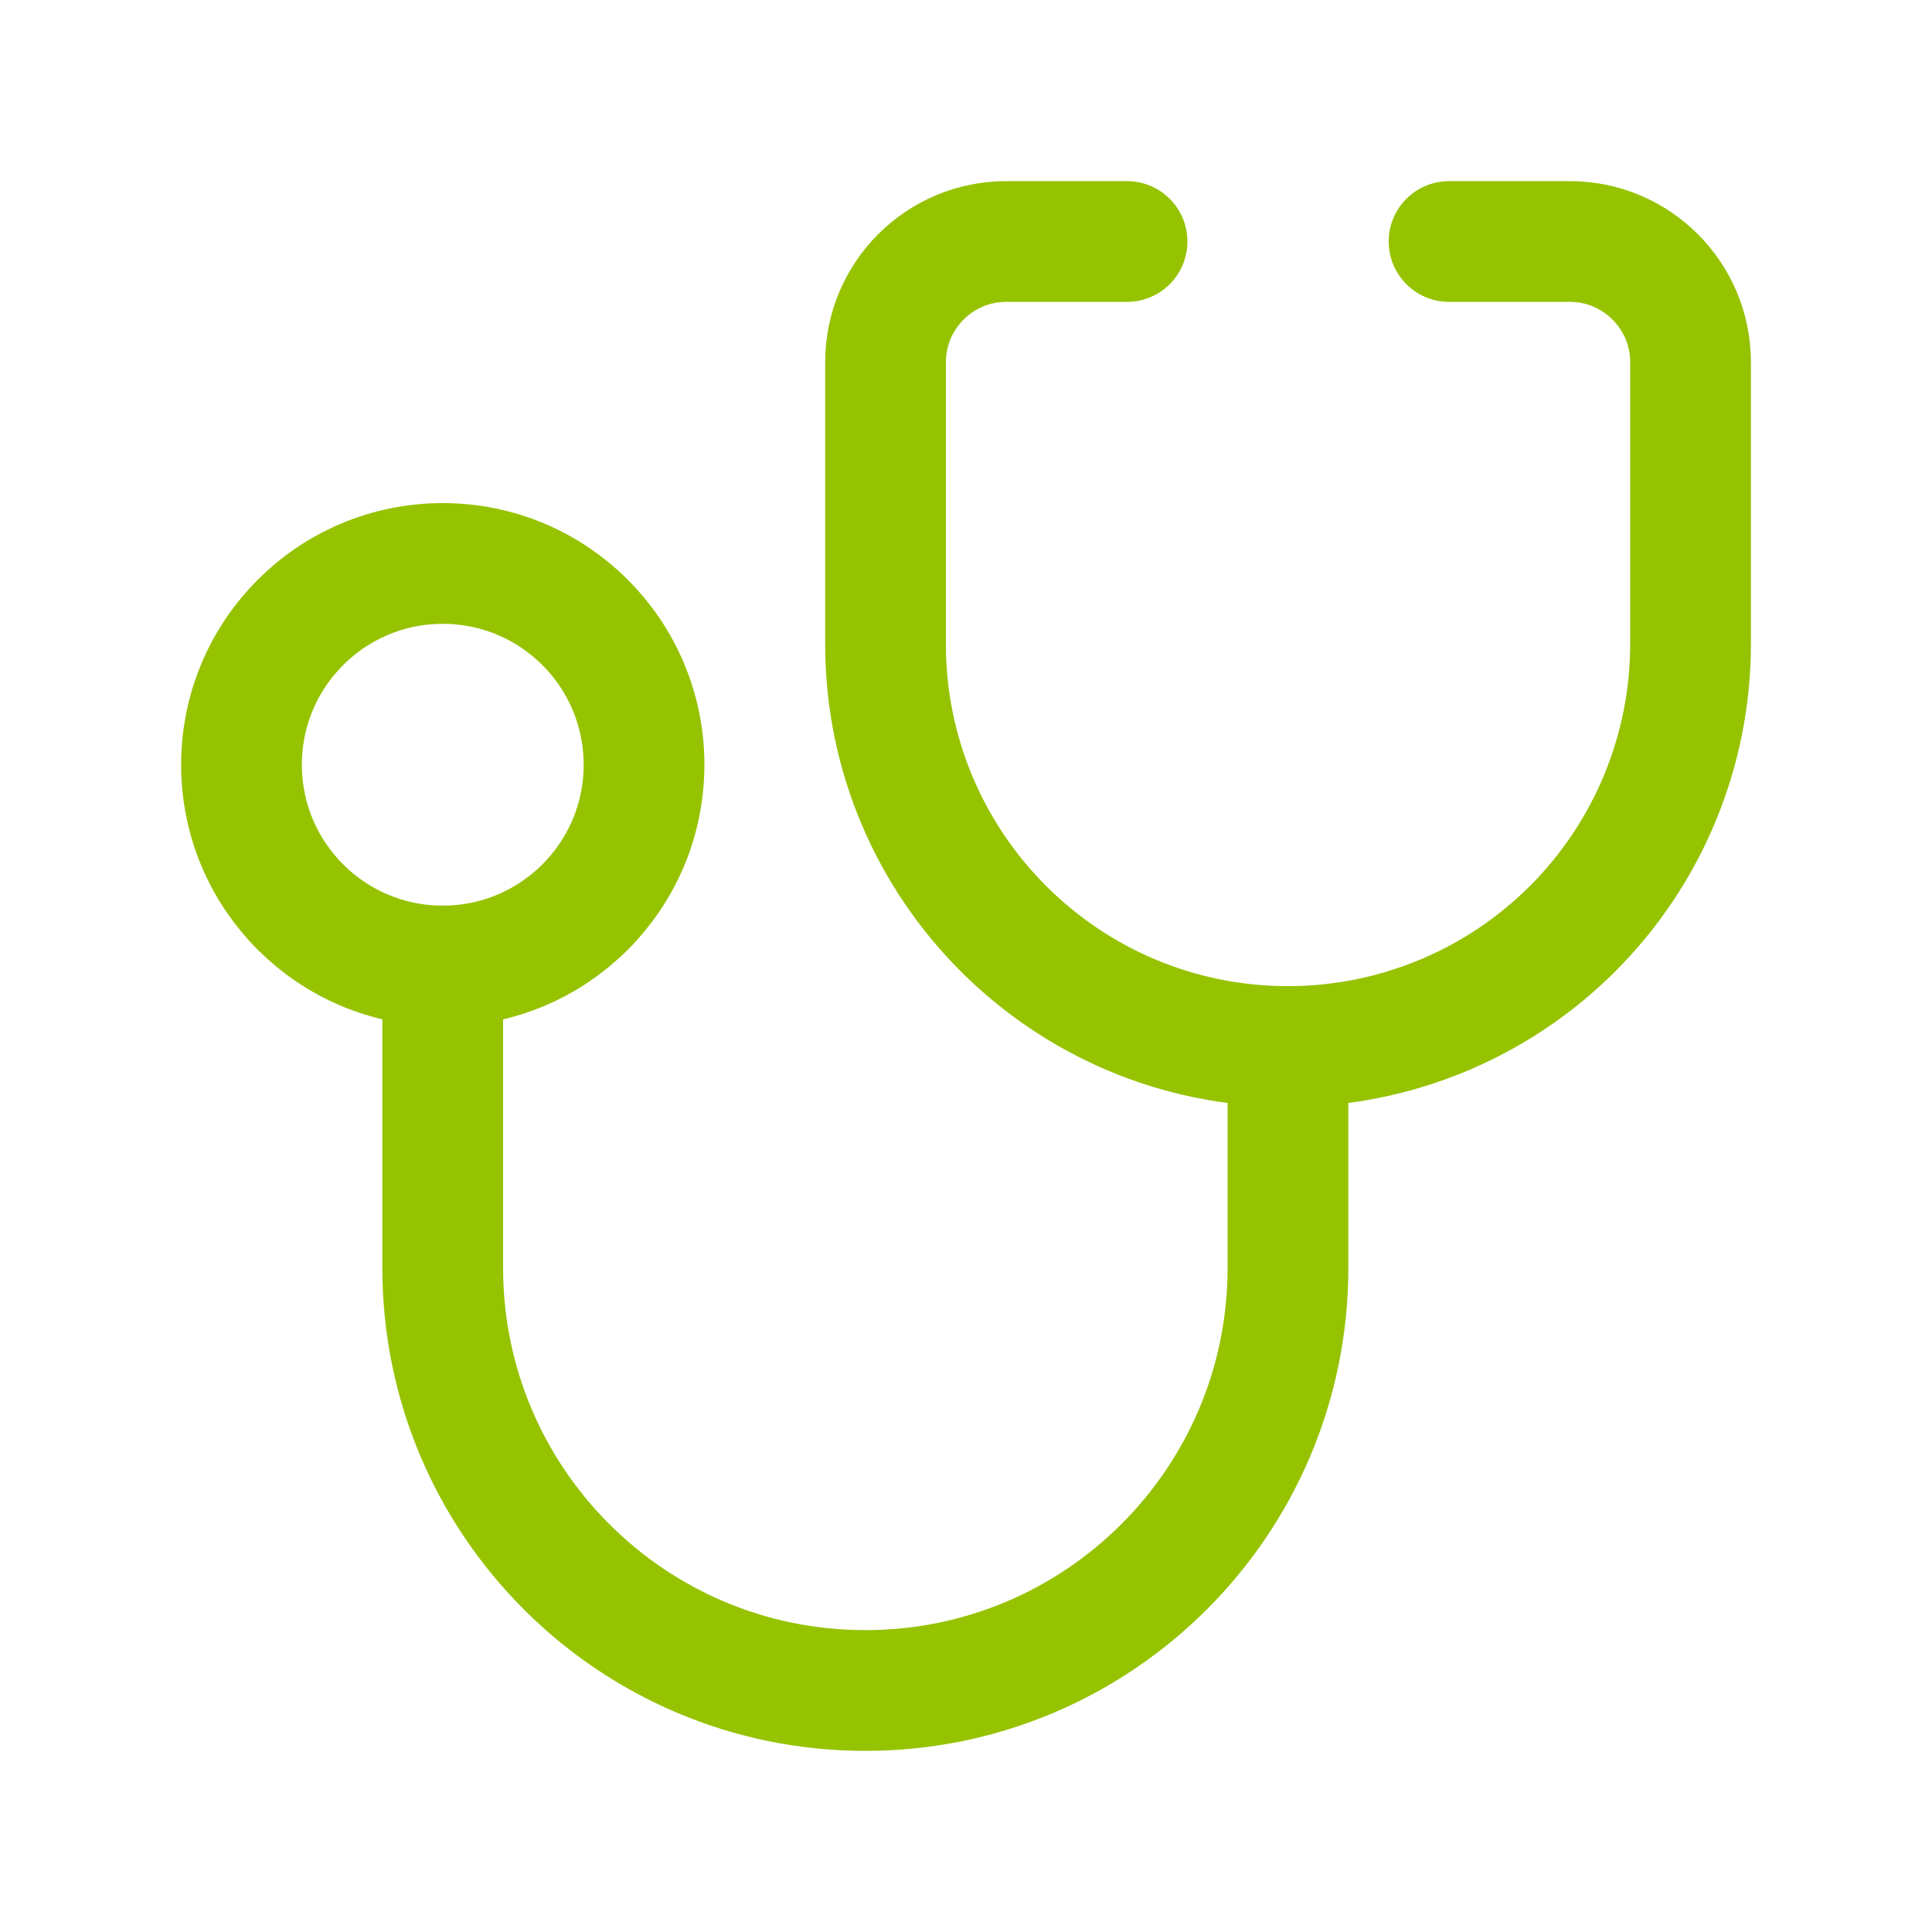
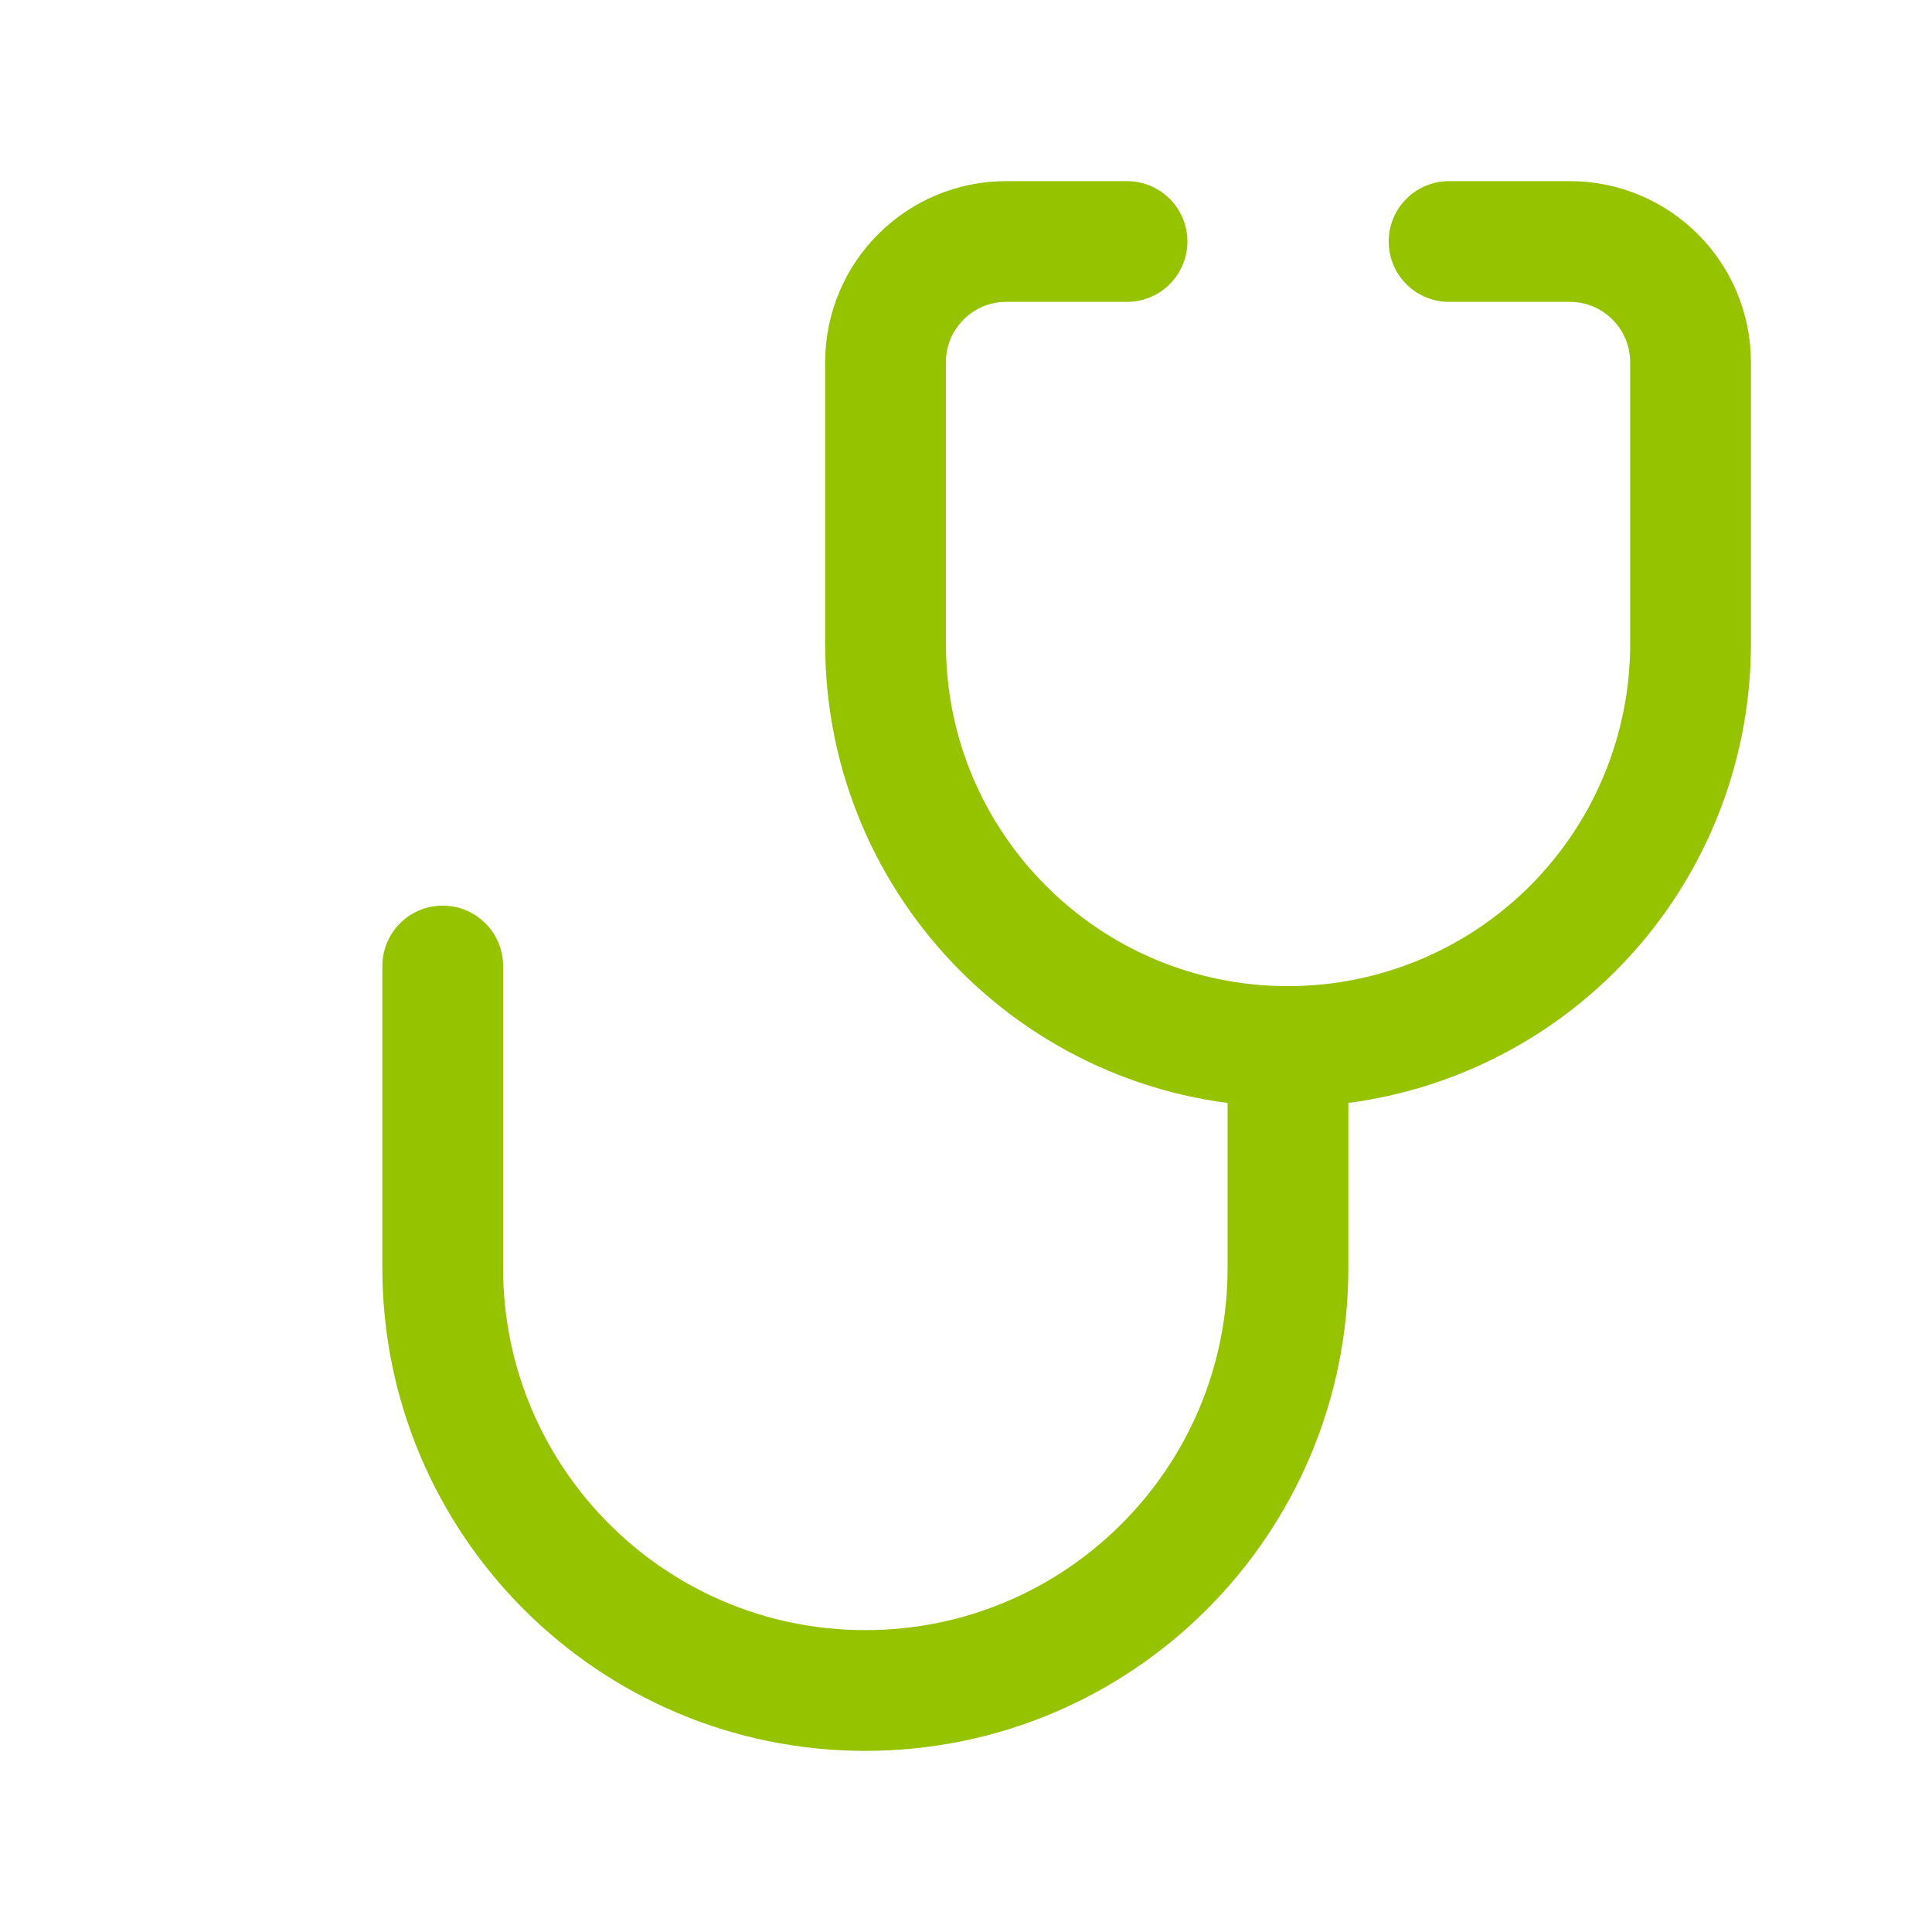
<svg xmlns="http://www.w3.org/2000/svg" width="40" height="40" viewBox="0 0 40 40" fill="none">
-   <circle cx="9.167" cy="15.833" r="4.167" stroke="#95C300" stroke-width="2.5" stroke-linecap="round" stroke-linejoin="round" />
  <path d="M9.166 20V26.25C9.166 31.082 13.084 35 17.916 35V35C22.748 35 26.666 31.082 26.666 26.25V21.667" stroke="#95C300" stroke-width="2.5" stroke-linecap="round" stroke-linejoin="round" />
  <path d="M23.334 5H20.834C19.453 5 18.334 6.119 18.334 7.5V13.333C18.334 17.936 22.065 21.667 26.667 21.667V21.667C28.878 21.667 30.997 20.789 32.56 19.226C34.123 17.663 35.001 15.543 35.001 13.333V7.5C35.001 6.119 33.881 5 32.501 5H30.001" stroke="#95C300" stroke-width="2.5" stroke-linecap="round" stroke-linejoin="round" />
</svg>